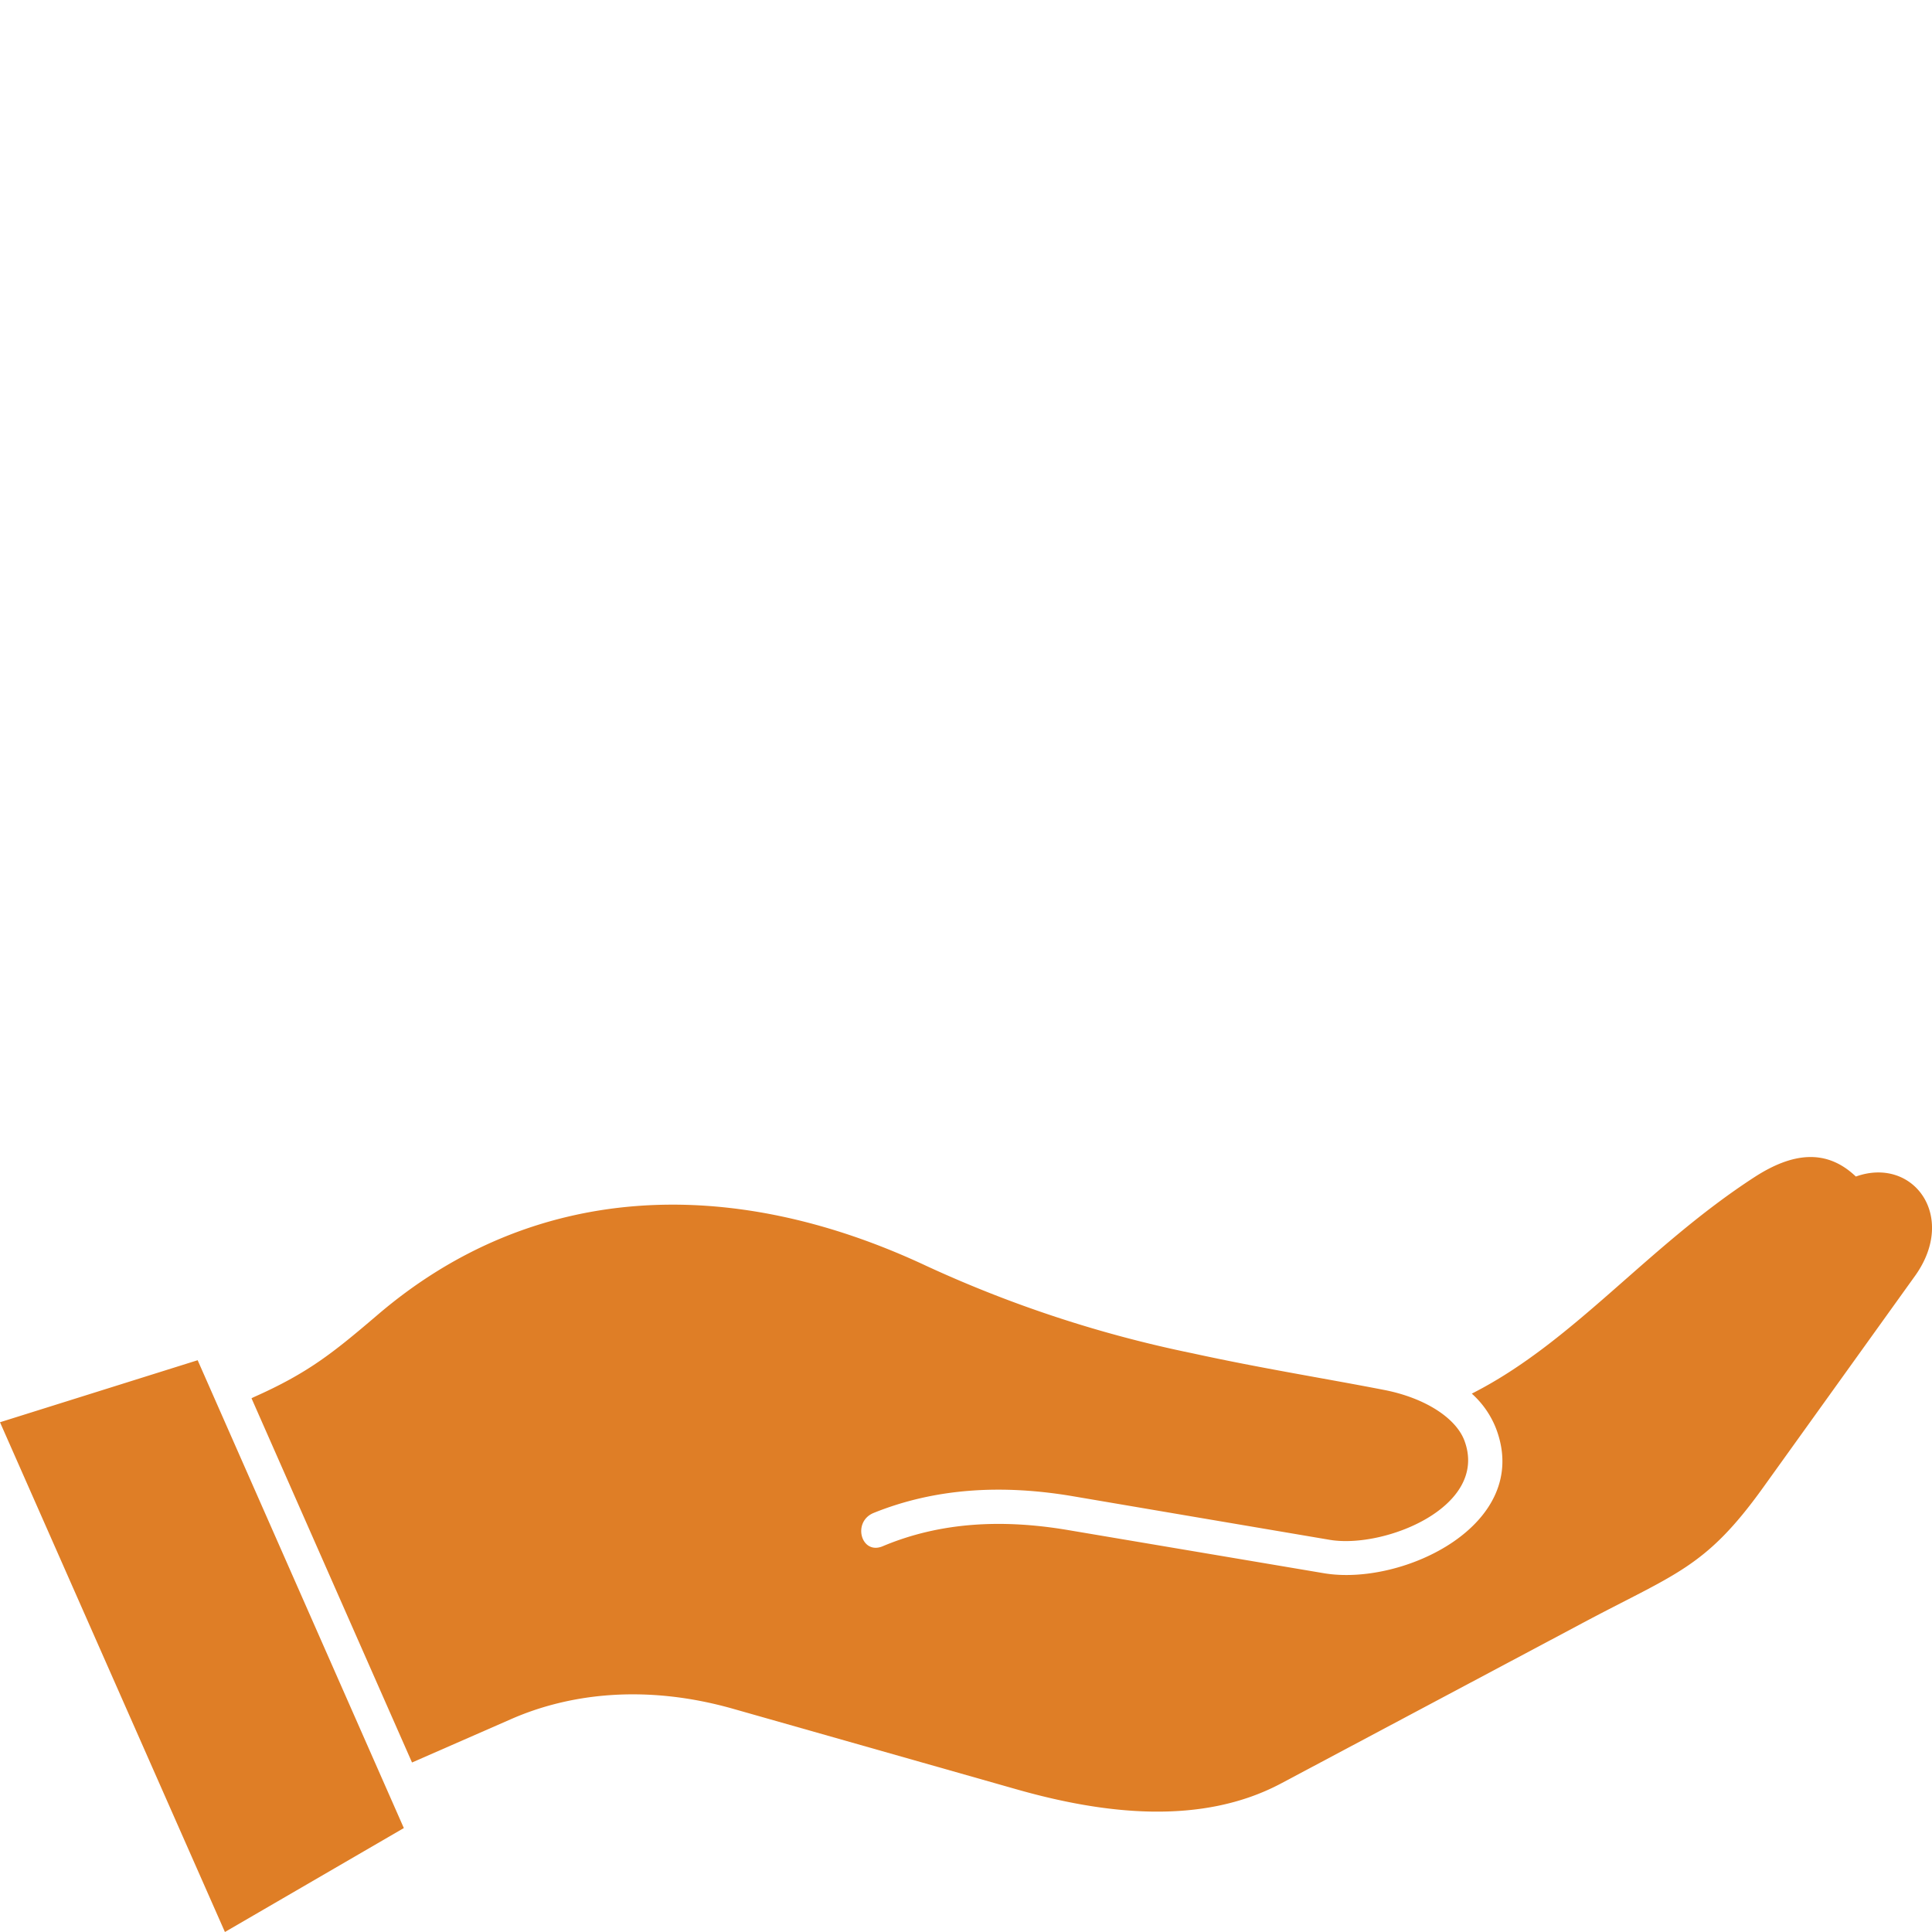
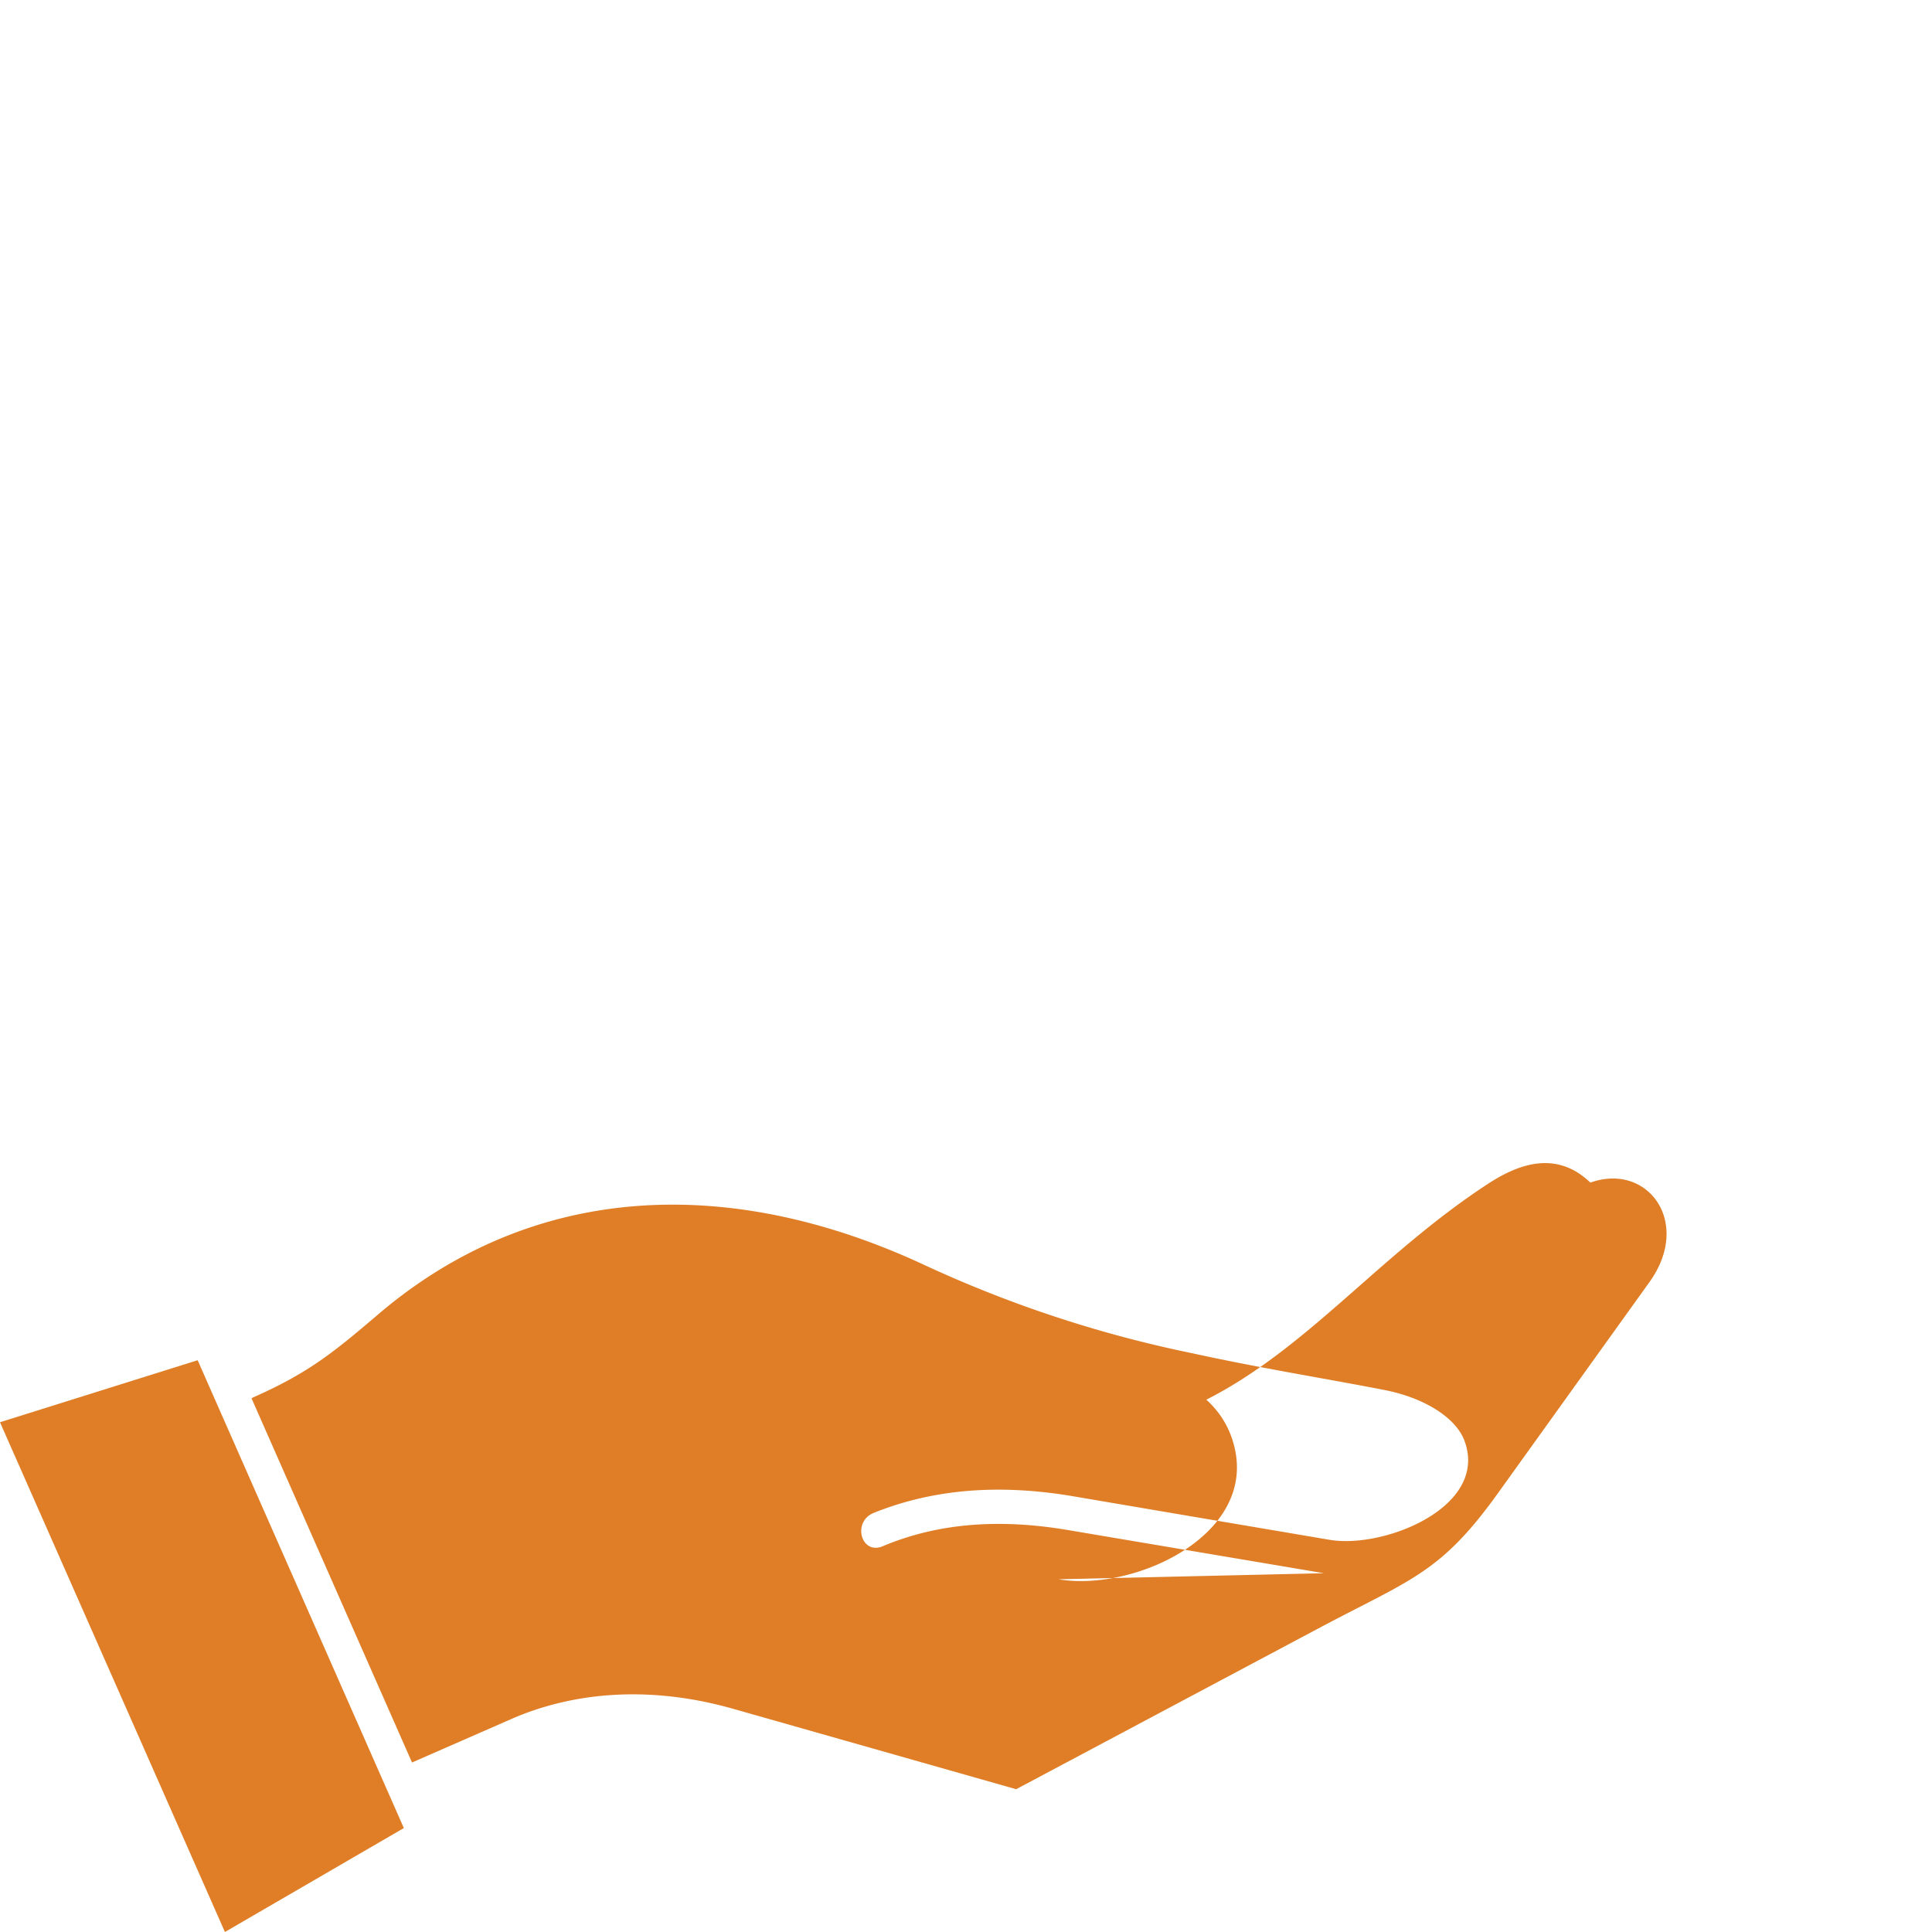
<svg xmlns="http://www.w3.org/2000/svg" id="Calque_1" data-name="Calque 1" viewBox="0 0 283.46 283.46">
  <defs>
    <style>.cls-1{fill:#df7e26;fill-rule:evenodd;}</style>
  </defs>
  <title>main</title>
-   <path class="cls-1" d="M194.24,230.82l-37.65-6.35c-9.25-1.55-18.45-1.25-27.1,2.4-3.15,1.3-4.5-3.6-1.3-4.9,9.05-3.65,18.85-4.2,29.2-2.45l17.65,3,20.05,3.4c8,1.35,23.45-4.85,19.75-14.6-1.25-3.25-5.65-6.15-11.55-7.35-8.7-1.7-18.2-3.2-28.25-5.4a178.54,178.54,0,0,1-39.15-12.85C107,172.17,78.05,173.47,55.3,193c-6.45,5.5-10.1,8.45-18.1,12l-.3.15,23.55,53.44L75,252.22c8.2-3.6,19.39-5.25,32.59-1.5l41.5,11.79c12.8,3.65,27.2,5.4,38.95-.89l43.7-23.25c14.1-7.55,18.4-8.2,27-20.2l22.25-31c6.24-8.75-.31-17.55-8.7-14.55-4.35-4.15-9.35-3.5-14.9.1-15.85,10.3-26.55,24.2-41.45,31.75a13.44,13.44,0,0,1,3.55,5.1c5.4,14.1-13.7,23.2-25.25,21.25ZM29,199.57l30.25,68.64L33,283.46,0,208.67Z" />
+   <path class="cls-1" d="M194.24,230.82l-37.65-6.35c-9.25-1.55-18.45-1.25-27.1,2.4-3.15,1.3-4.5-3.6-1.3-4.9,9.05-3.65,18.85-4.2,29.2-2.45l17.65,3,20.05,3.4c8,1.35,23.45-4.85,19.75-14.6-1.25-3.25-5.65-6.15-11.55-7.35-8.7-1.7-18.2-3.2-28.25-5.4a178.54,178.54,0,0,1-39.15-12.85C107,172.17,78.05,173.47,55.3,193c-6.45,5.5-10.1,8.45-18.1,12l-.3.15,23.55,53.44L75,252.22c8.2-3.6,19.39-5.25,32.59-1.5l41.5,11.79l43.7-23.25c14.1-7.55,18.4-8.2,27-20.2l22.25-31c6.24-8.75-.31-17.55-8.7-14.55-4.35-4.15-9.35-3.5-14.9.1-15.85,10.3-26.55,24.2-41.45,31.75a13.44,13.44,0,0,1,3.55,5.1c5.4,14.1-13.7,23.2-25.25,21.25ZM29,199.57l30.25,68.64L33,283.46,0,208.67Z" />
</svg>